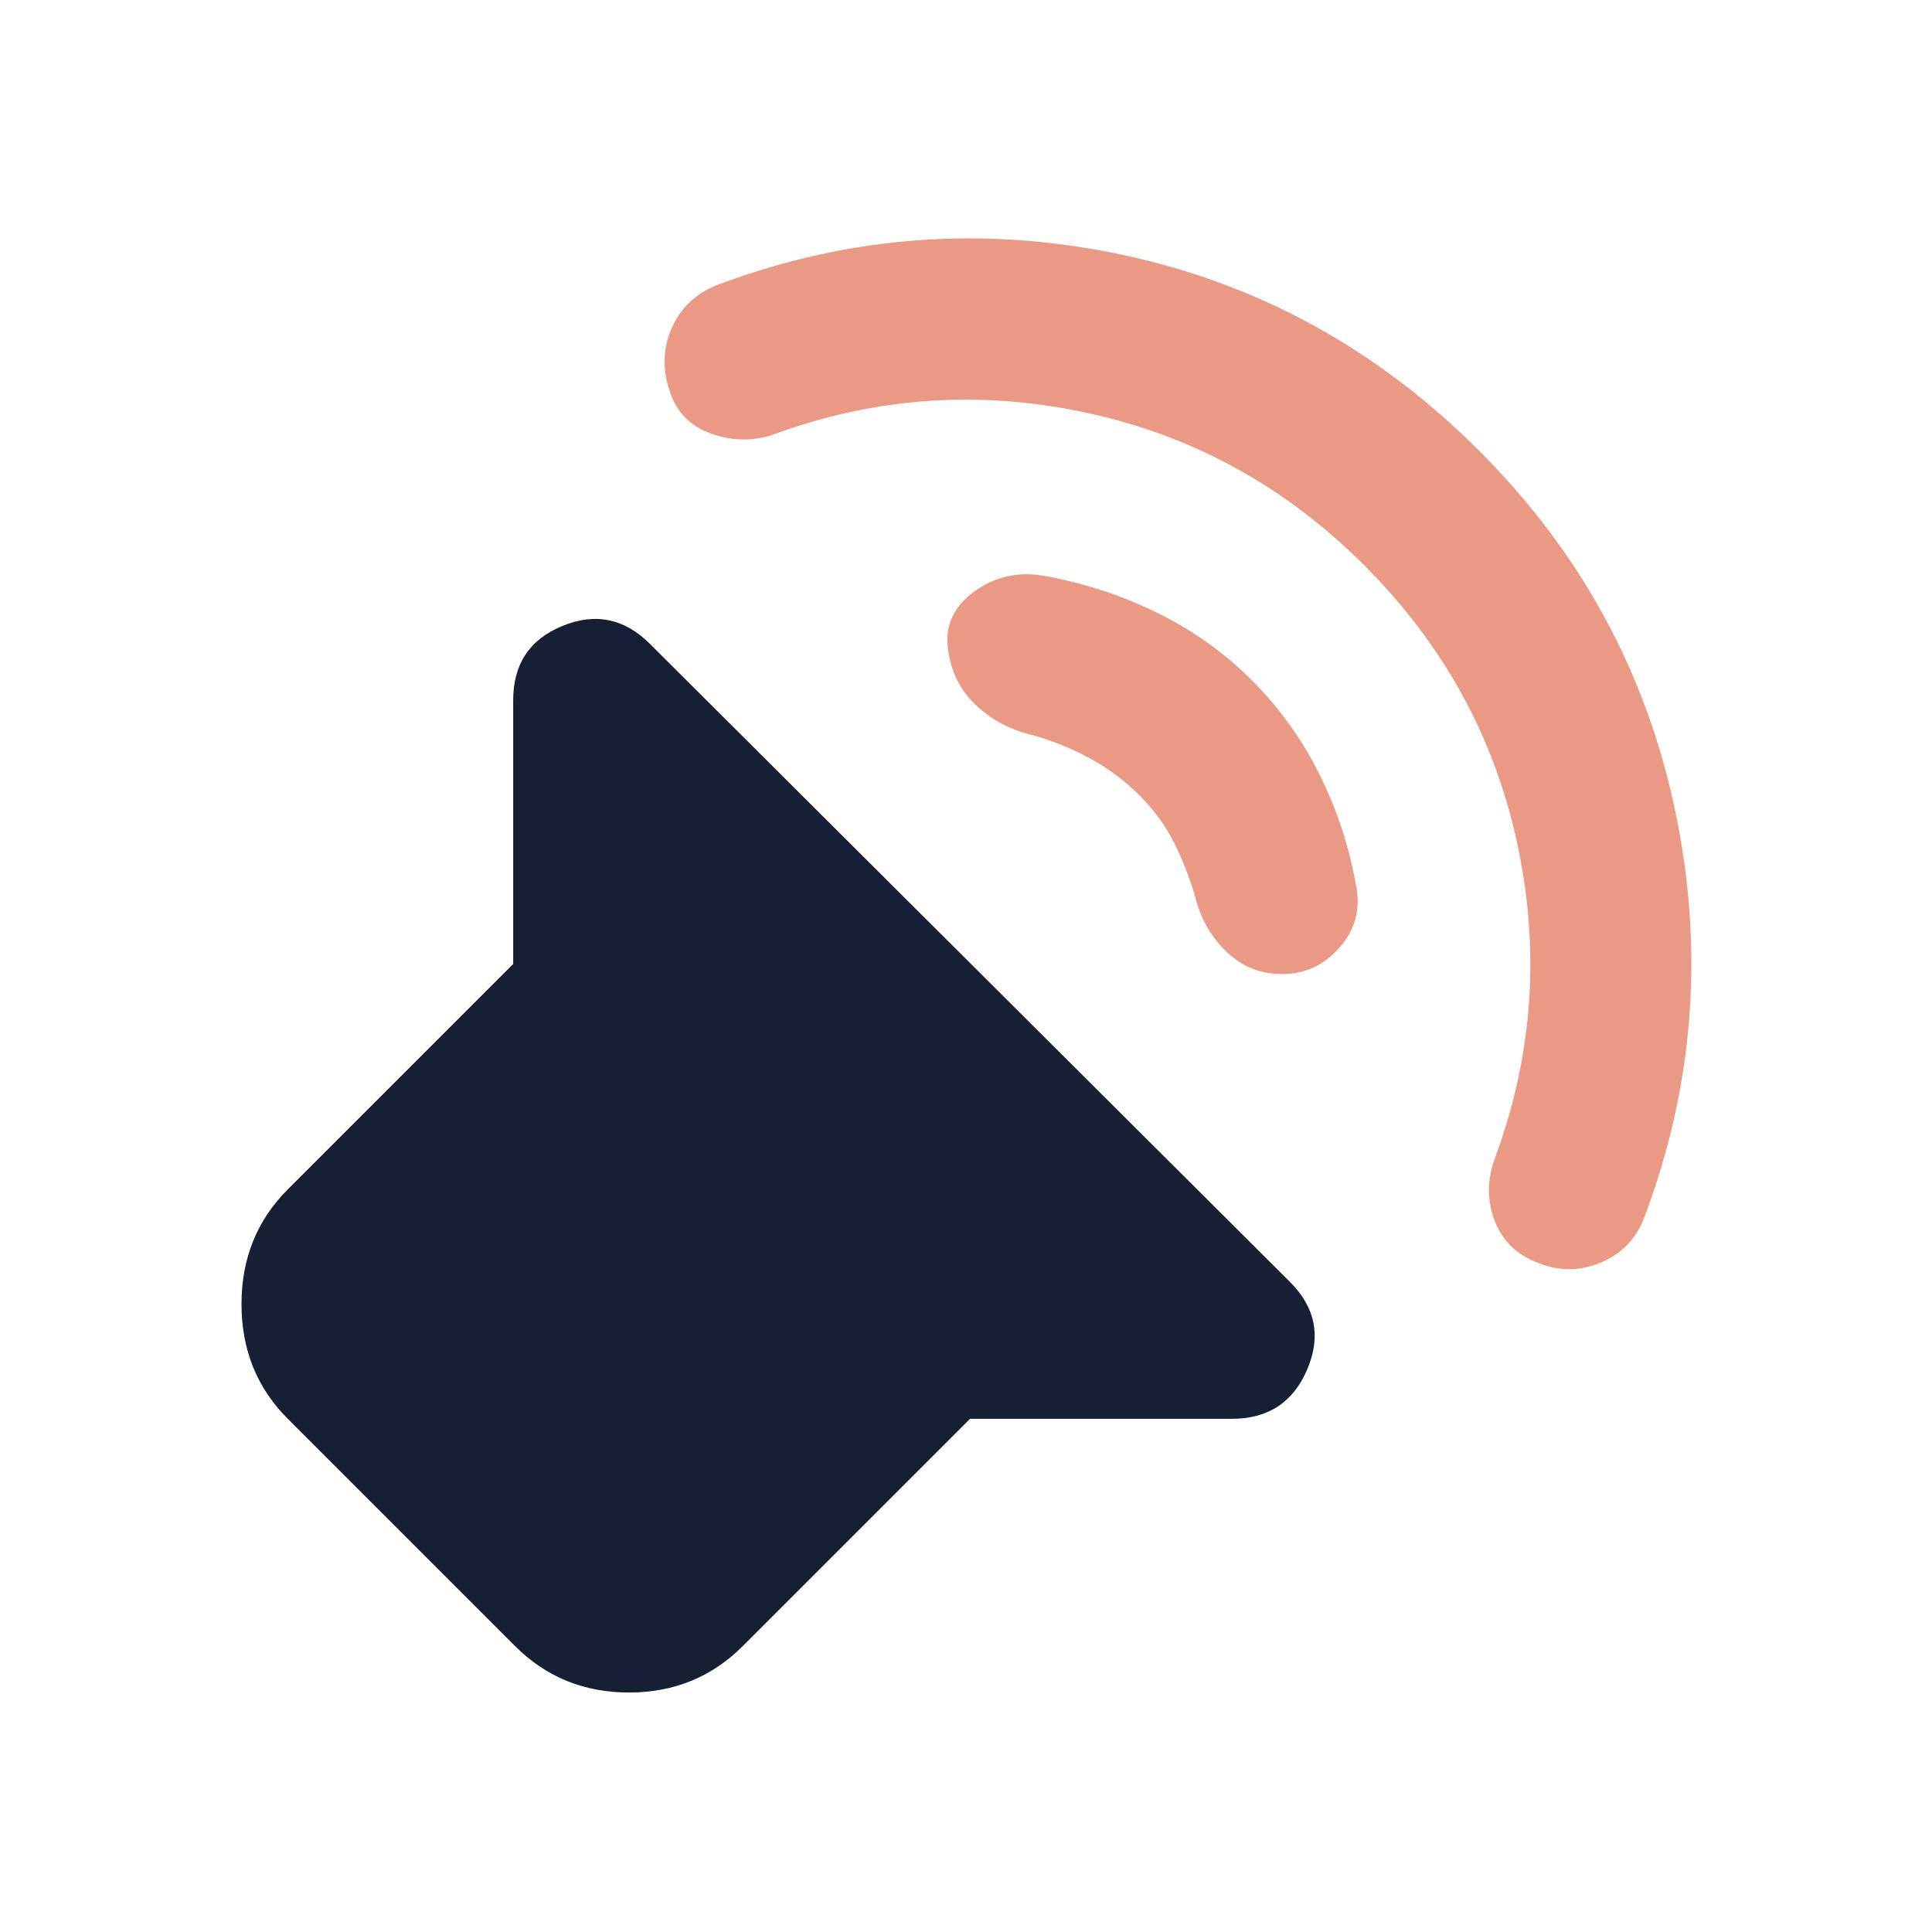
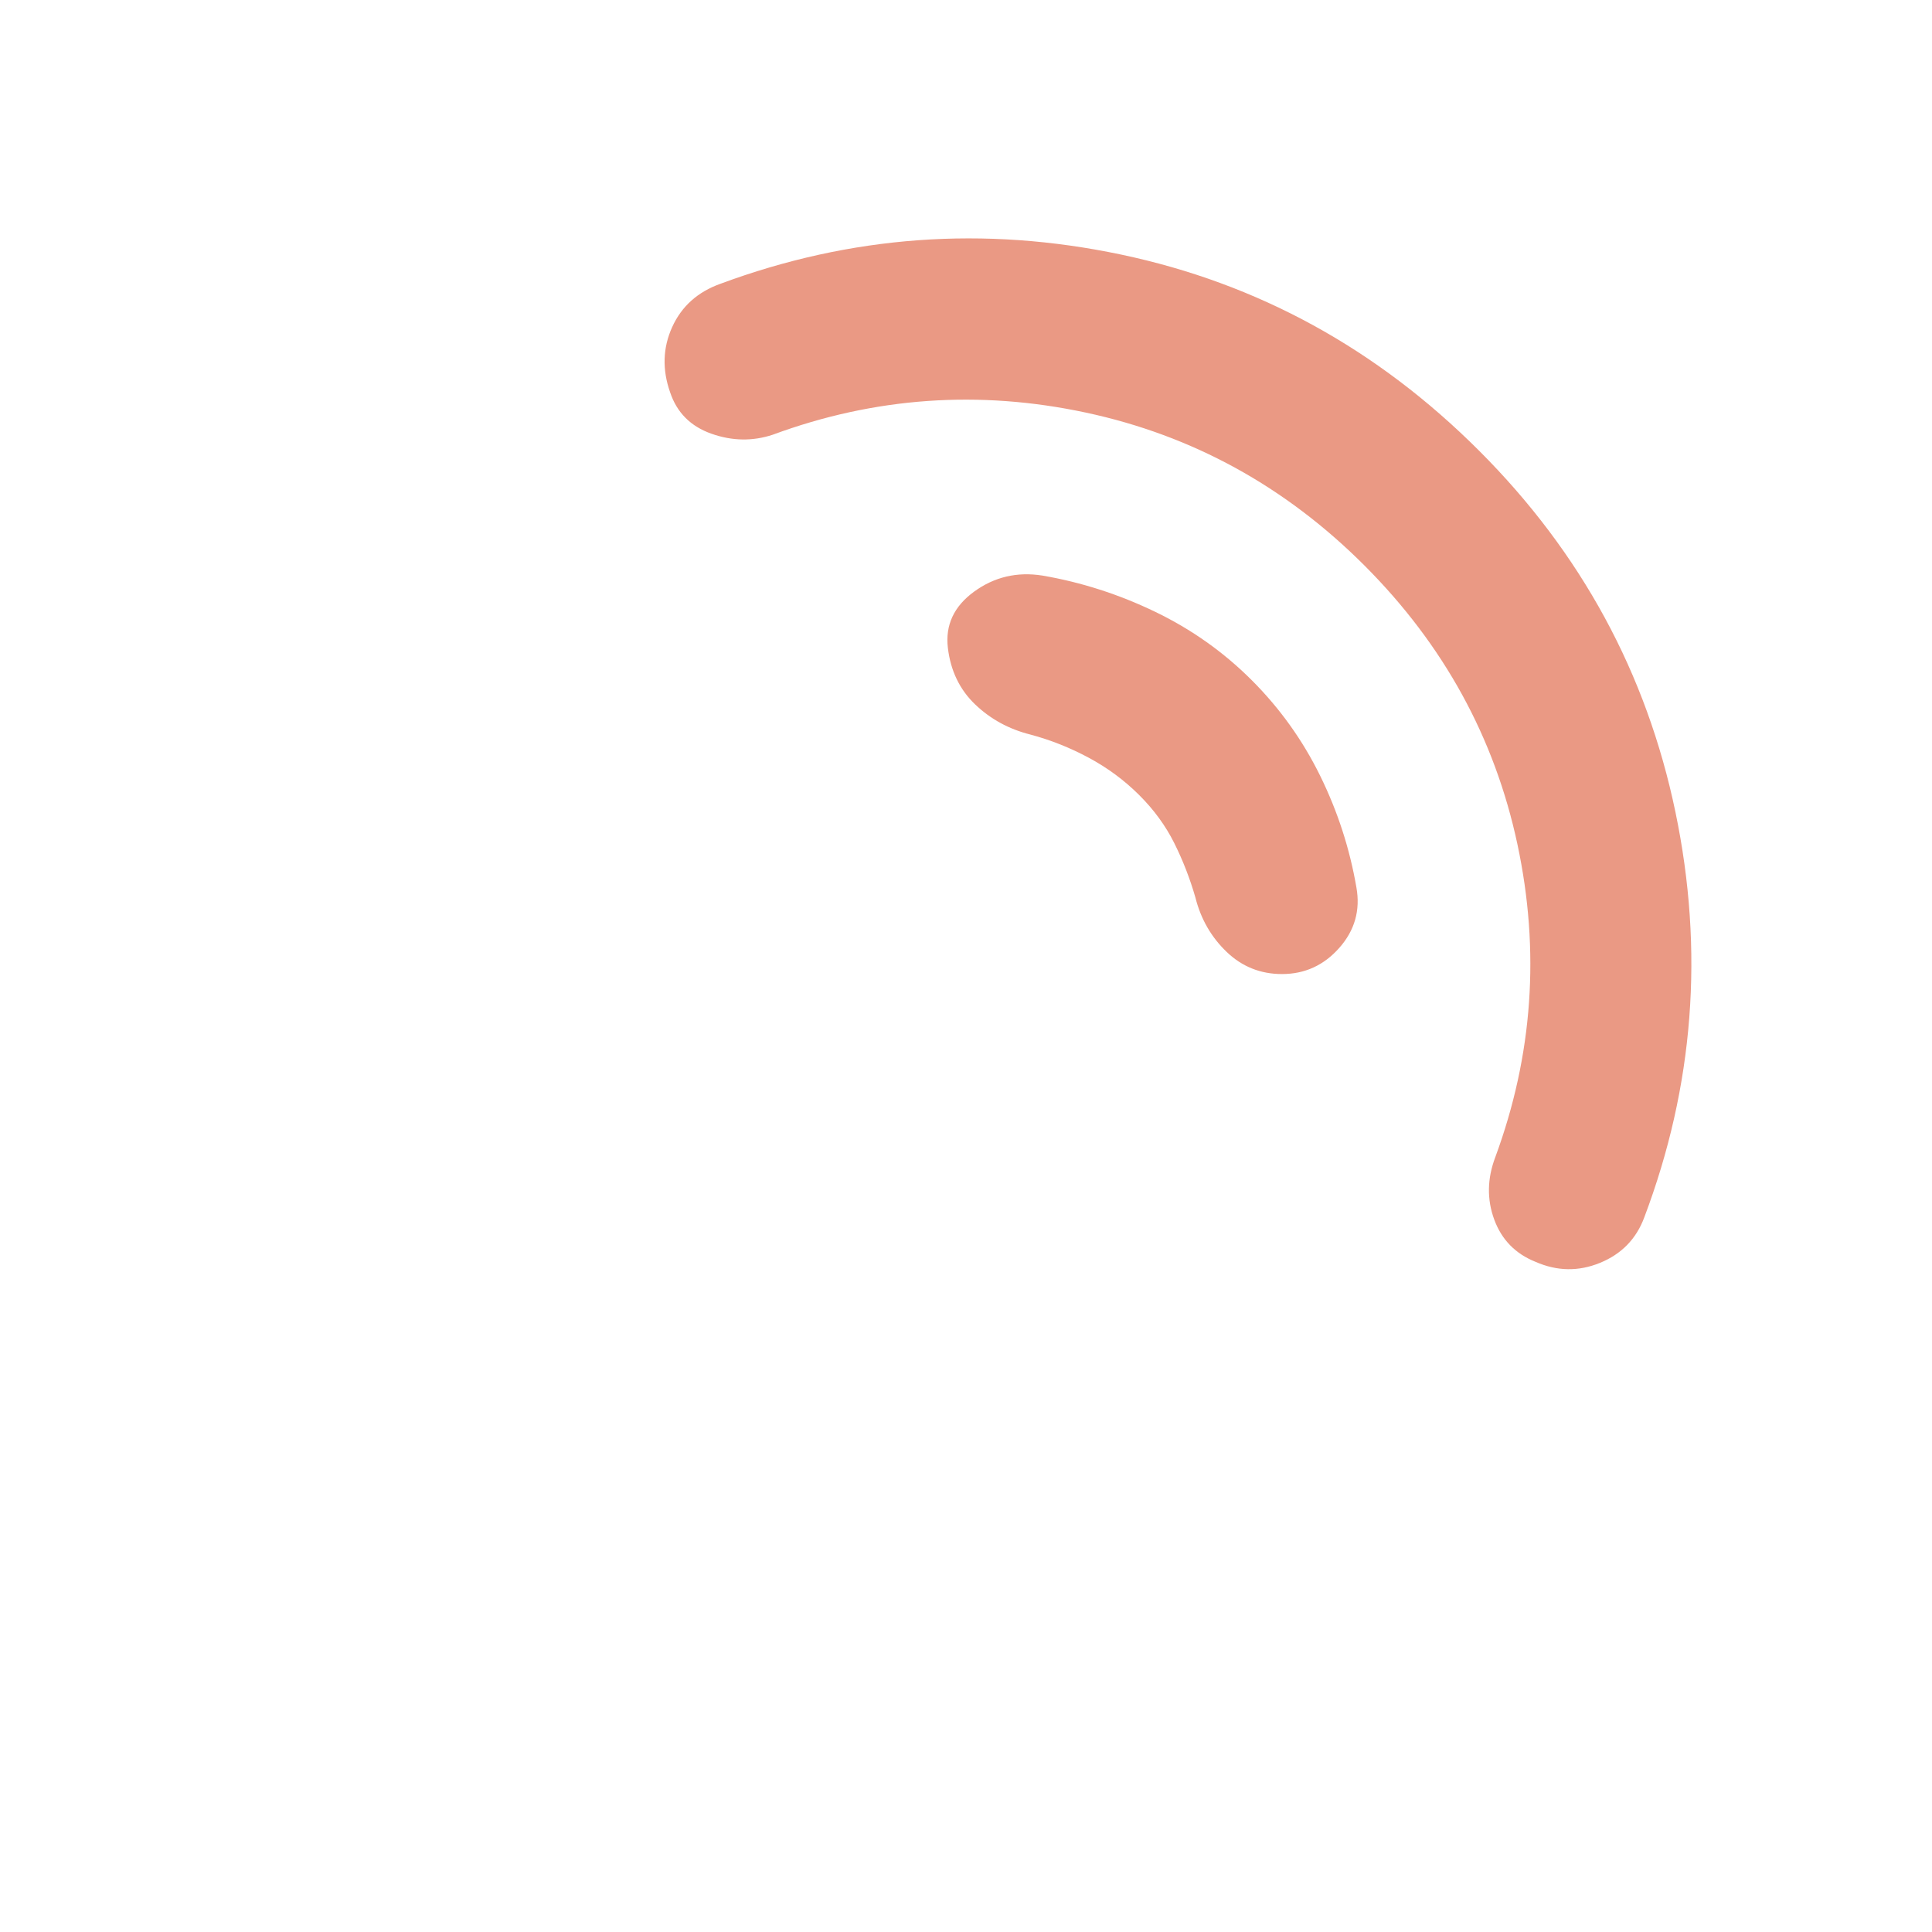
<svg xmlns="http://www.w3.org/2000/svg" width="24" height="24" viewBox="0 0 24 24" fill="none">
  <path d="M16.95 7.025C15.967 6.042 14.812 5.408 13.487 5.125C12.162 4.842 10.866 4.933 9.6 5.4C9.35 5.483 9.096 5.479 8.838 5.388C8.58 5.297 8.409 5.126 8.325 4.875C8.225 4.592 8.233 4.321 8.35 4.063C8.467 3.805 8.667 3.626 8.95 3.525C10.567 2.925 12.225 2.804 13.925 3.162C15.625 3.52 17.108 4.333 18.375 5.6C19.642 6.867 20.454 8.363 20.813 10.088C21.172 11.813 21.042 13.492 20.425 15.125C20.325 15.392 20.142 15.579 19.875 15.688C19.608 15.797 19.342 15.792 19.075 15.675C18.825 15.575 18.654 15.4 18.562 15.15C18.47 14.9 18.474 14.642 18.575 14.375C19.042 13.108 19.133 11.813 18.85 10.488C18.567 9.163 17.933 8.009 16.95 7.025ZM15.55 8.45C15.9 8.8 16.183 9.196 16.4 9.638C16.617 10.08 16.767 10.542 16.85 11.025C16.9 11.308 16.829 11.558 16.637 11.775C16.445 11.992 16.208 12.1 15.925 12.1C15.658 12.1 15.429 12.008 15.238 11.825C15.047 11.642 14.917 11.417 14.85 11.15C14.783 10.917 14.696 10.692 14.588 10.475C14.48 10.258 14.334 10.058 14.15 9.875C13.966 9.692 13.758 9.538 13.525 9.413C13.292 9.288 13.051 9.192 12.8 9.125C12.533 9.058 12.304 8.933 12.113 8.75C11.922 8.567 11.809 8.333 11.775 8.05C11.741 7.767 11.849 7.533 12.1 7.35C12.351 7.167 12.634 7.1 12.95 7.15C13.433 7.233 13.9 7.383 14.35 7.6C14.8 7.817 15.2 8.1 15.55 8.45Z" fill="#EA9984" />
-   <path d="M7.813 21.025C8.371 21.025 8.842 20.833 9.225 20.45L12.05 17.625H15.3C15.751 17.626 16.063 17.422 16.238 17.013C16.413 16.604 16.342 16.242 16.025 15.925L8.075 8C7.759 7.683 7.397 7.608 6.988 7.775C6.579 7.942 6.375 8.25 6.375 8.7V11.975L3.575 14.775C3.192 15.158 3 15.633 3 16.2C3 16.767 3.192 17.242 3.575 17.625L6.4 20.45C6.784 20.833 7.255 21.025 7.813 21.025Z" fill="#171F34" />
</svg>